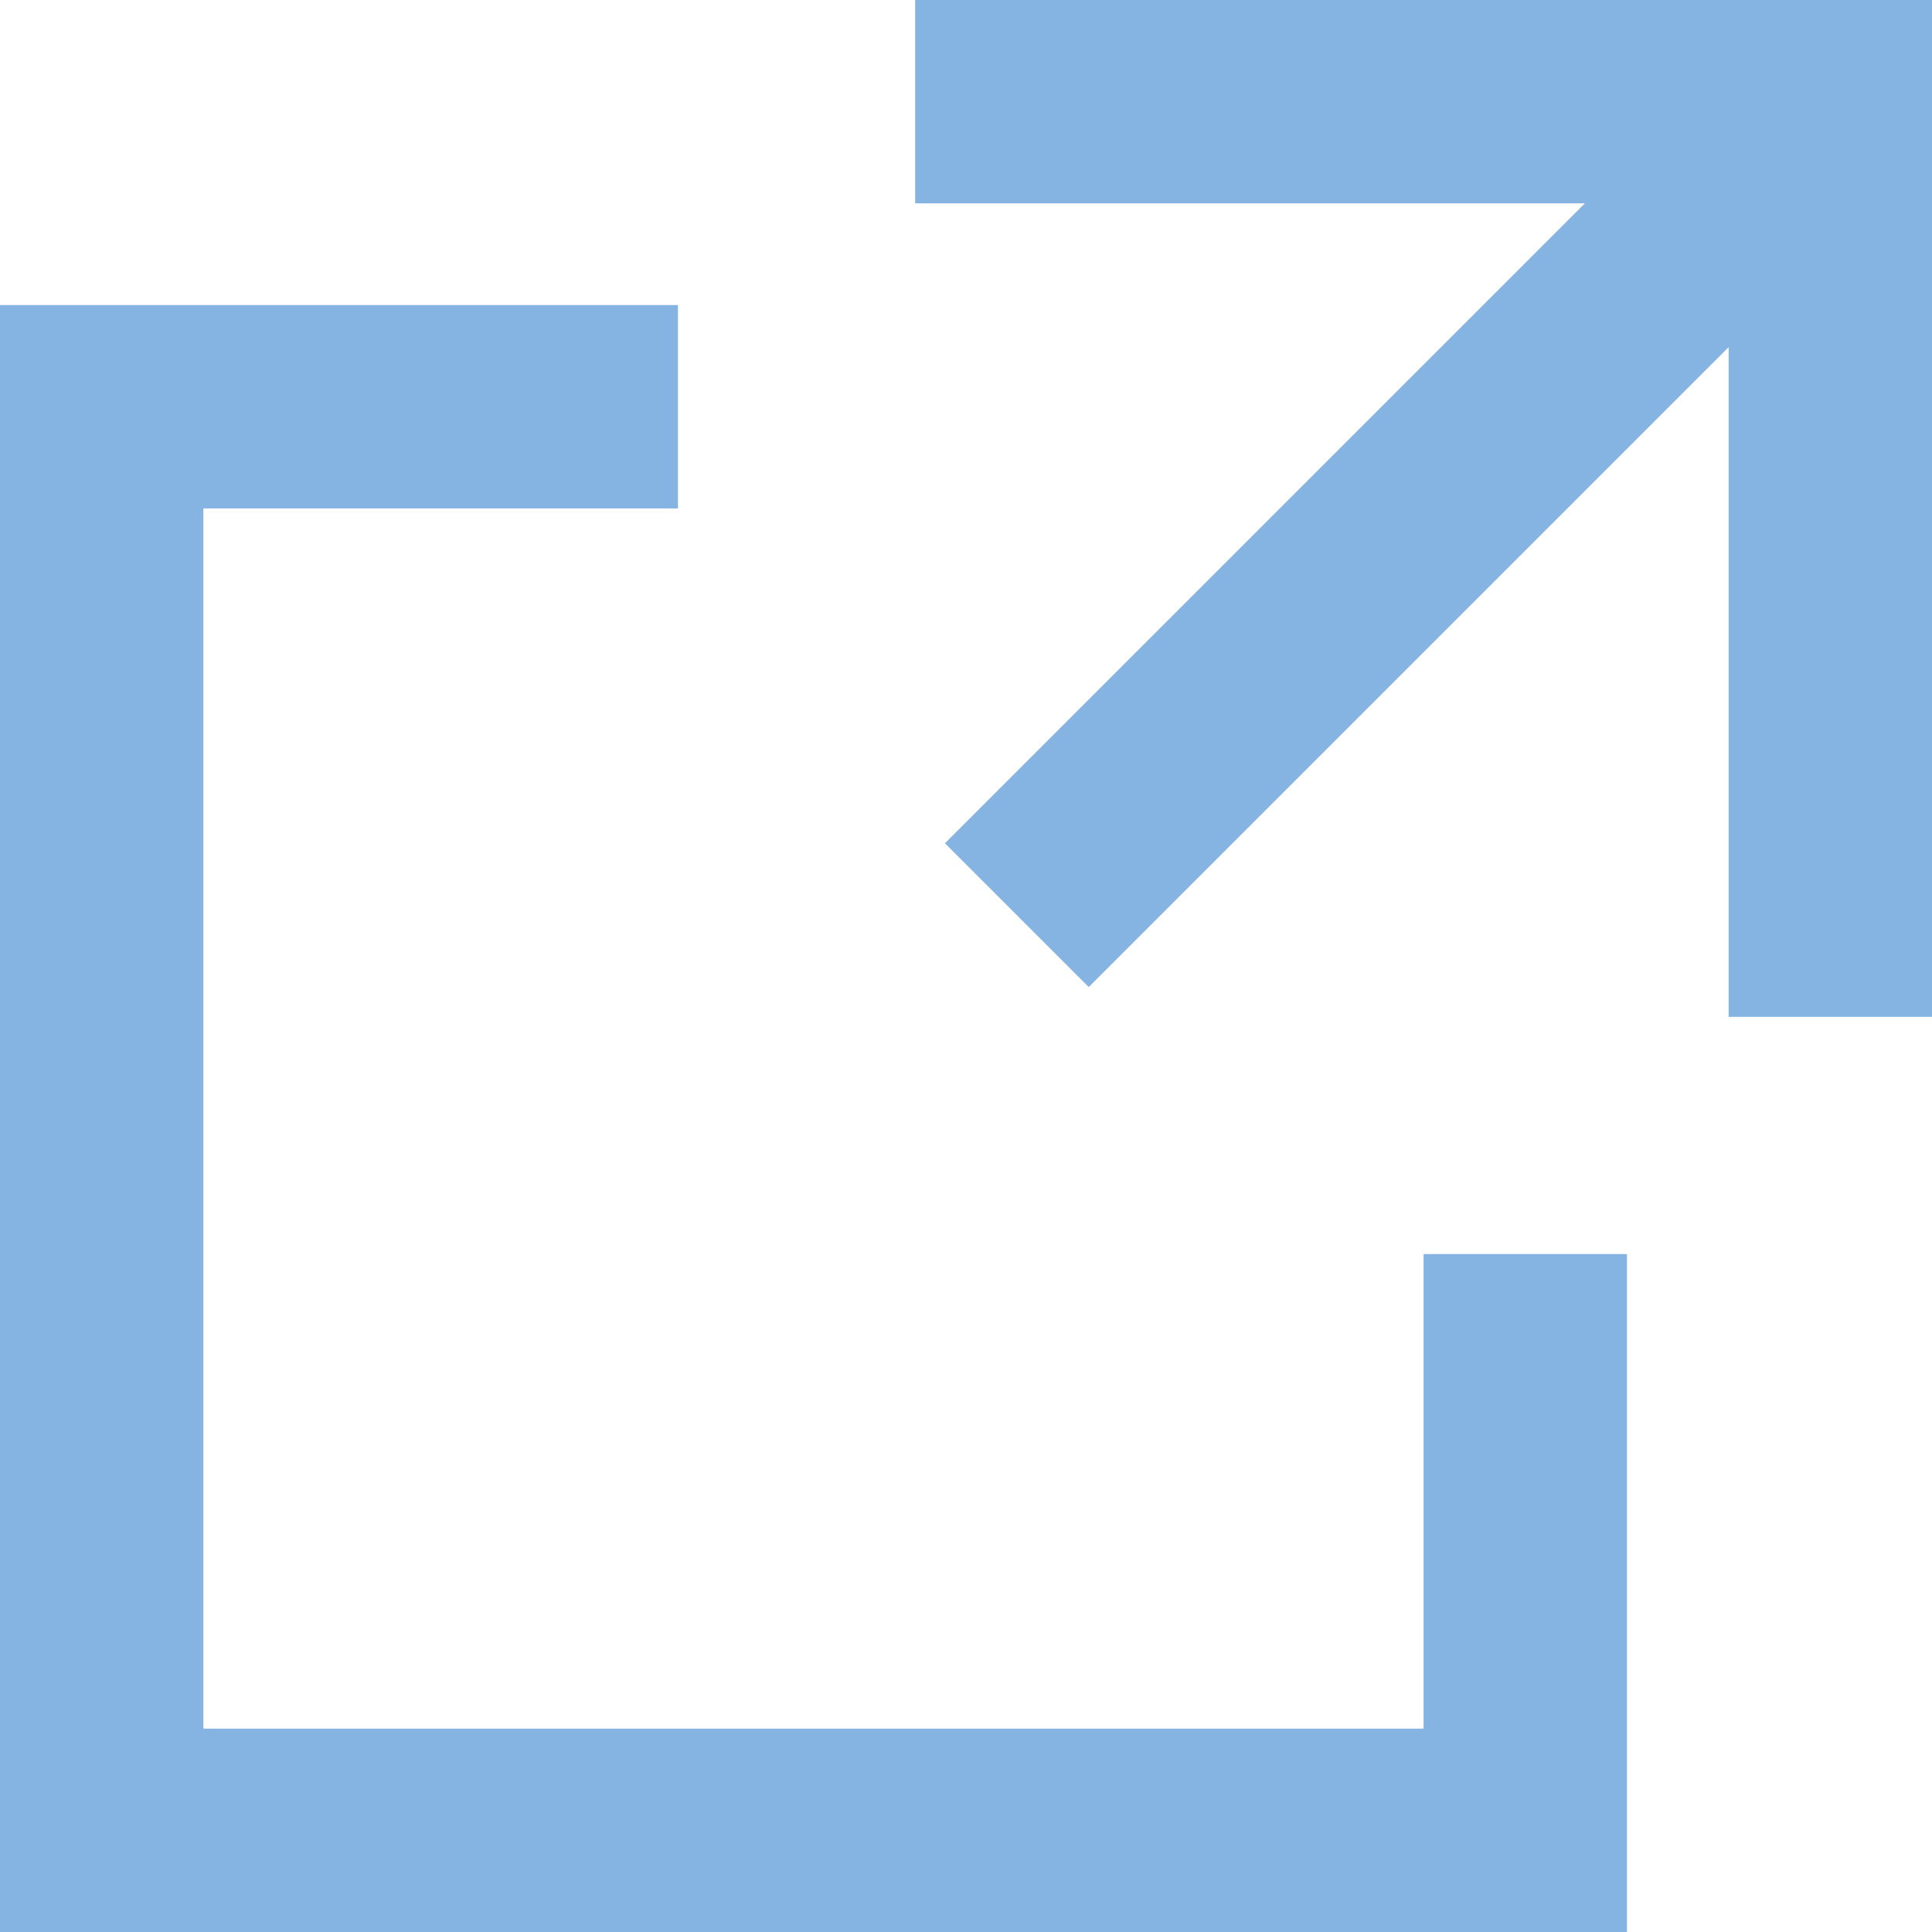
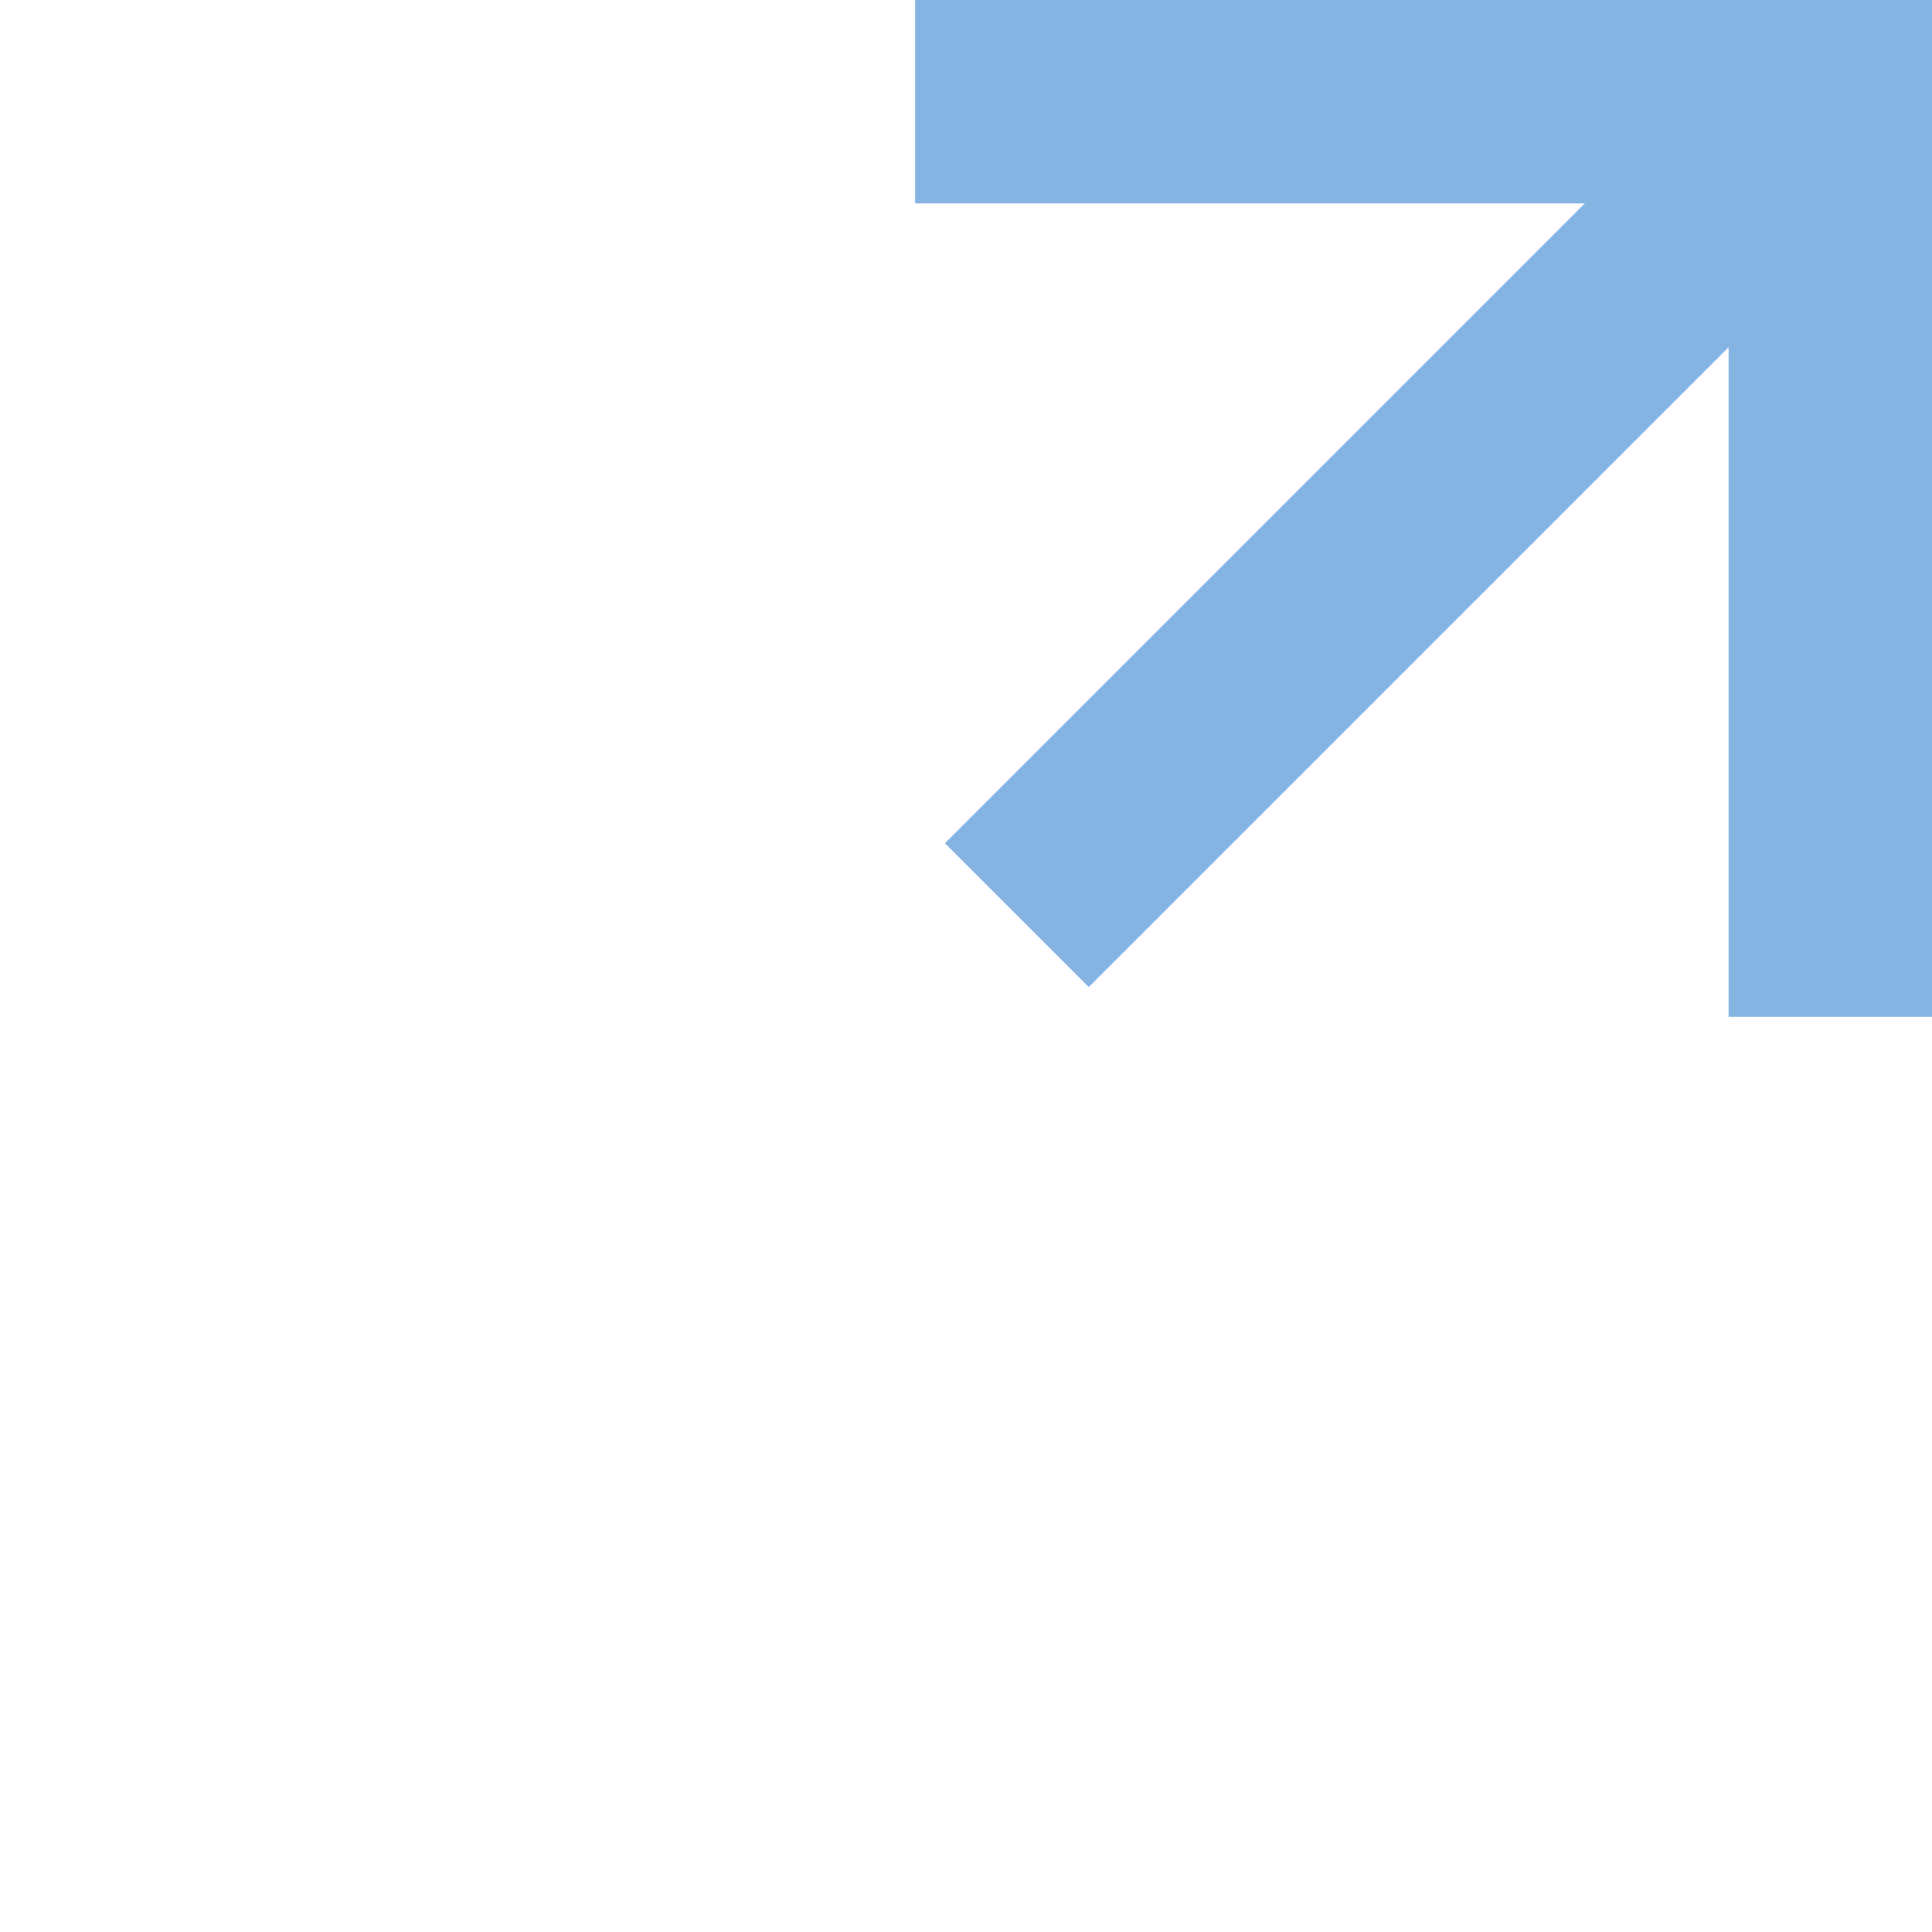
<svg xmlns="http://www.w3.org/2000/svg" width="19" height="19" viewBox="0 0 19 19" fill="none">
-   <path d="M15 13.333V18H1V4h4.667" stroke="#86B4E2" stroke-width="2" stroke-linecap="square" />
  <path d="M9 1h9v9m0-9l-8 8" stroke="#86B4E2" stroke-width="2" />
</svg>